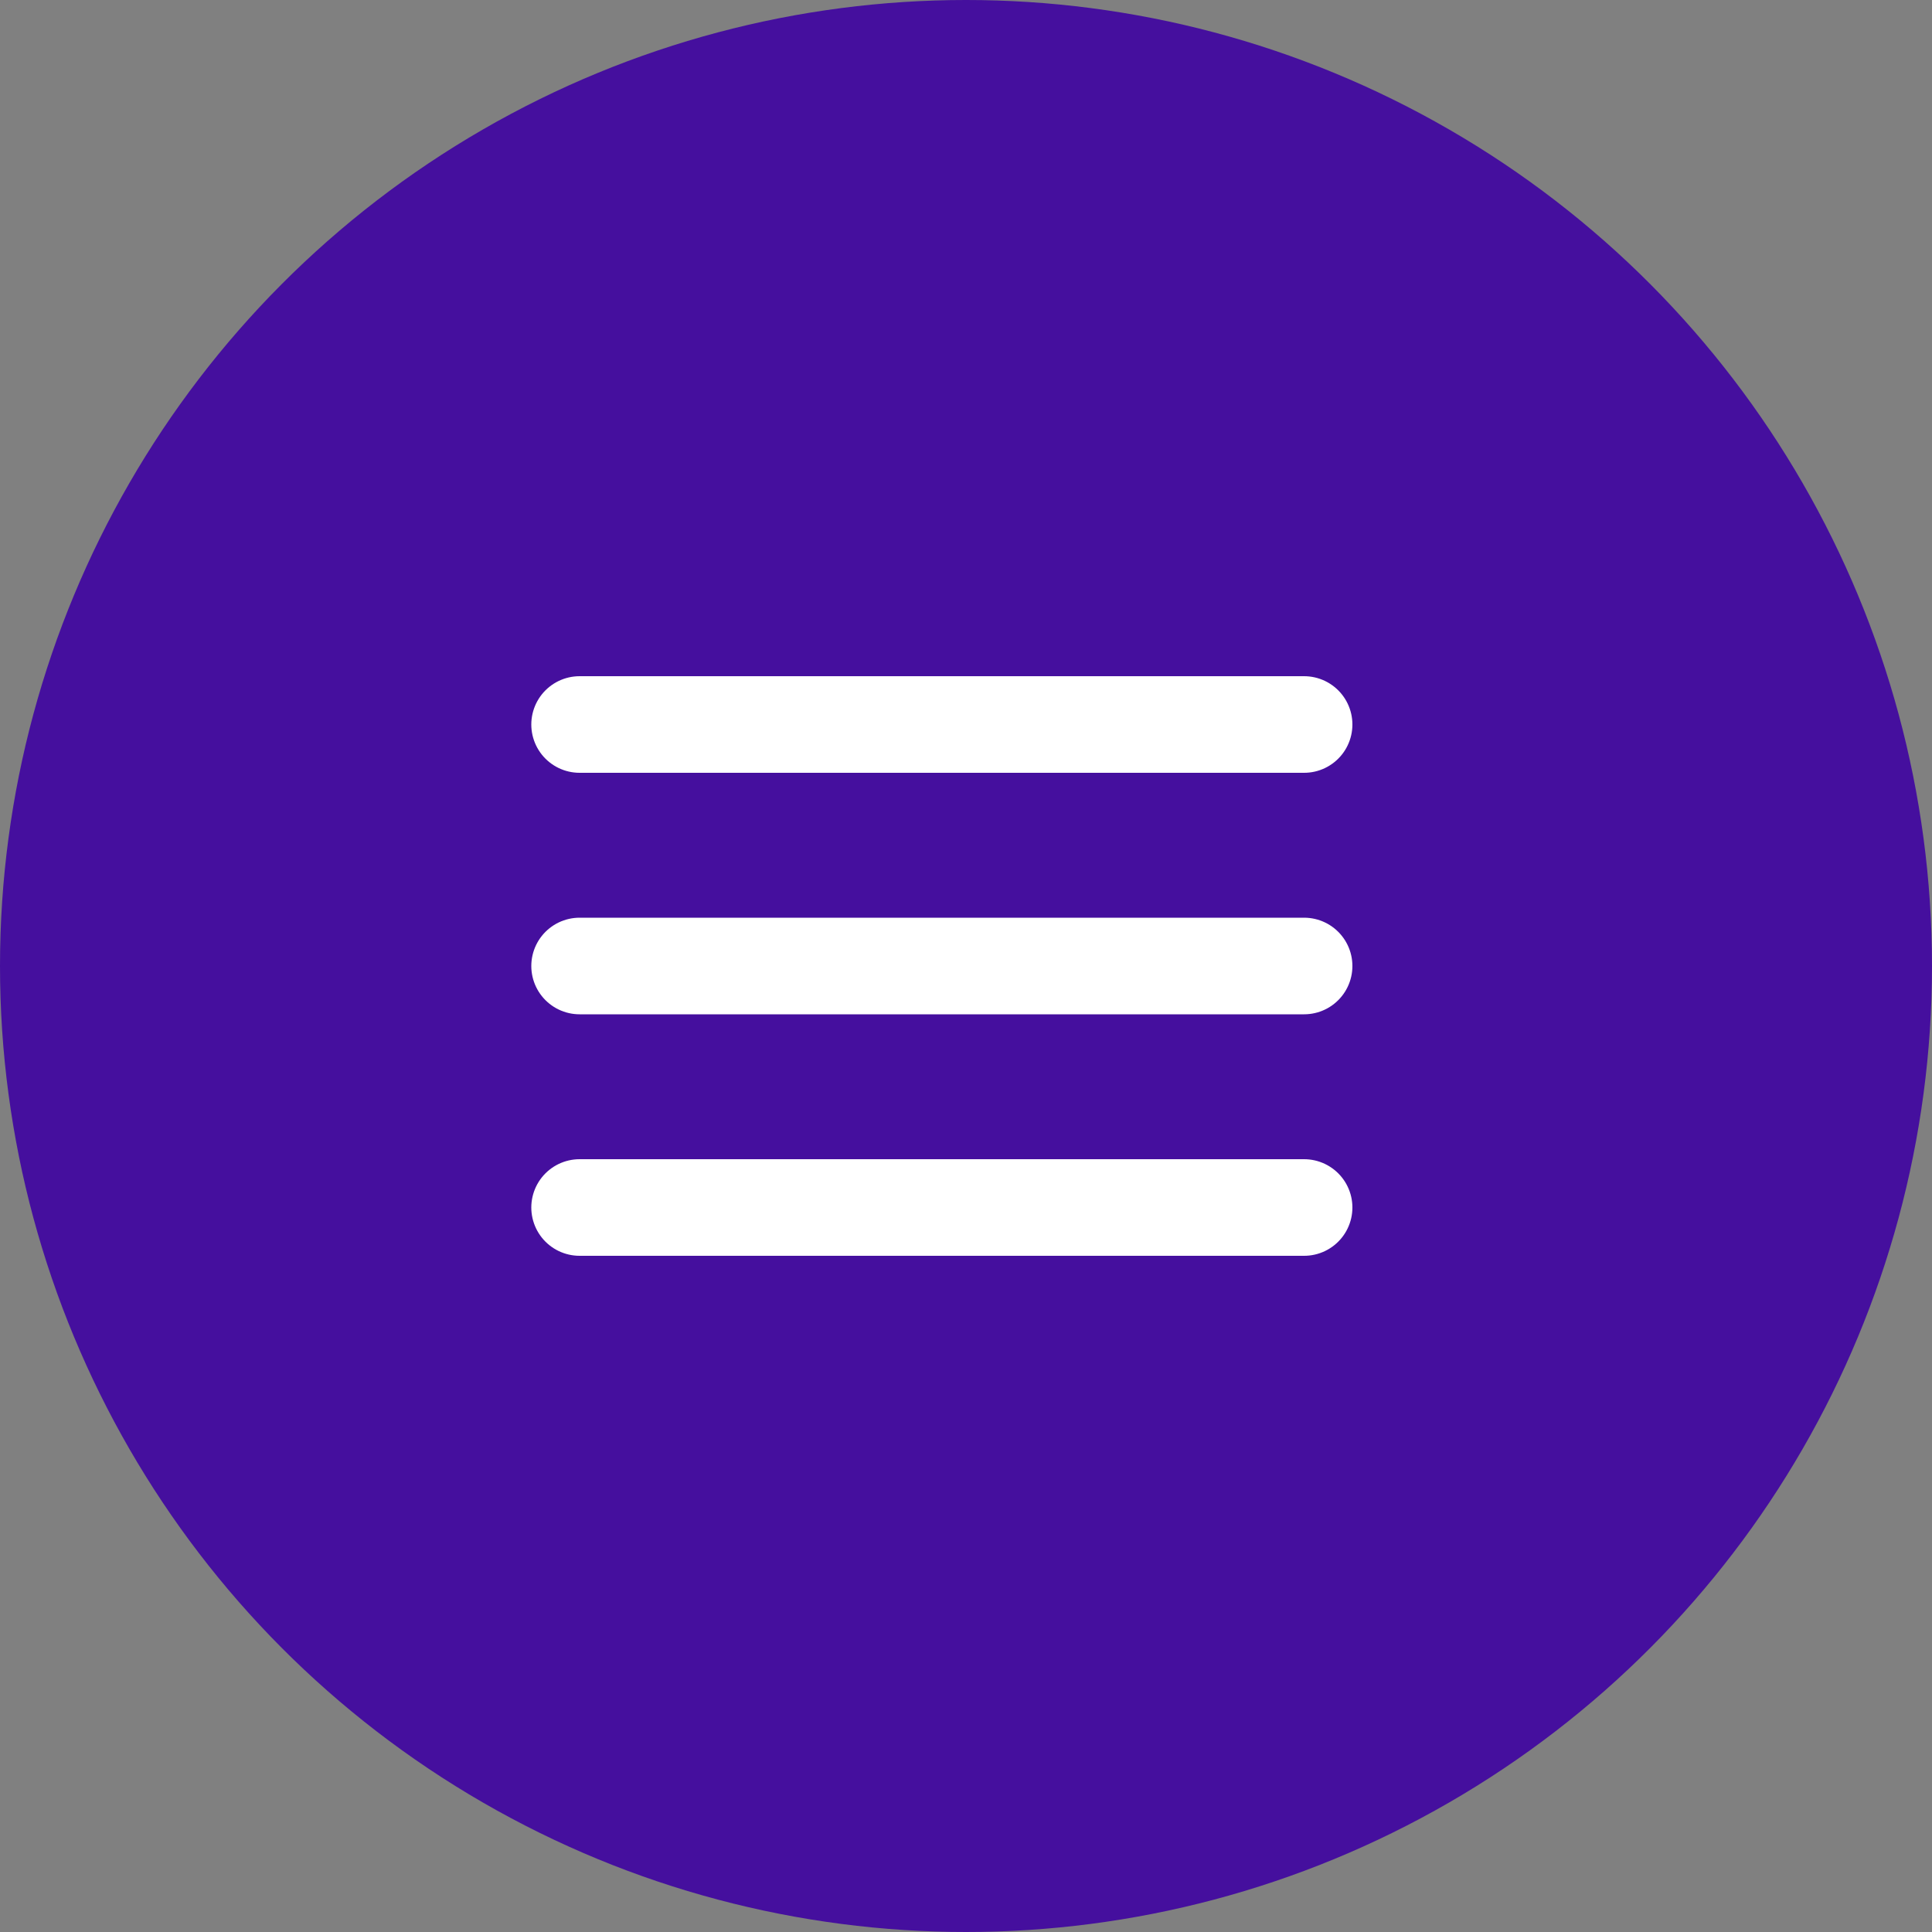
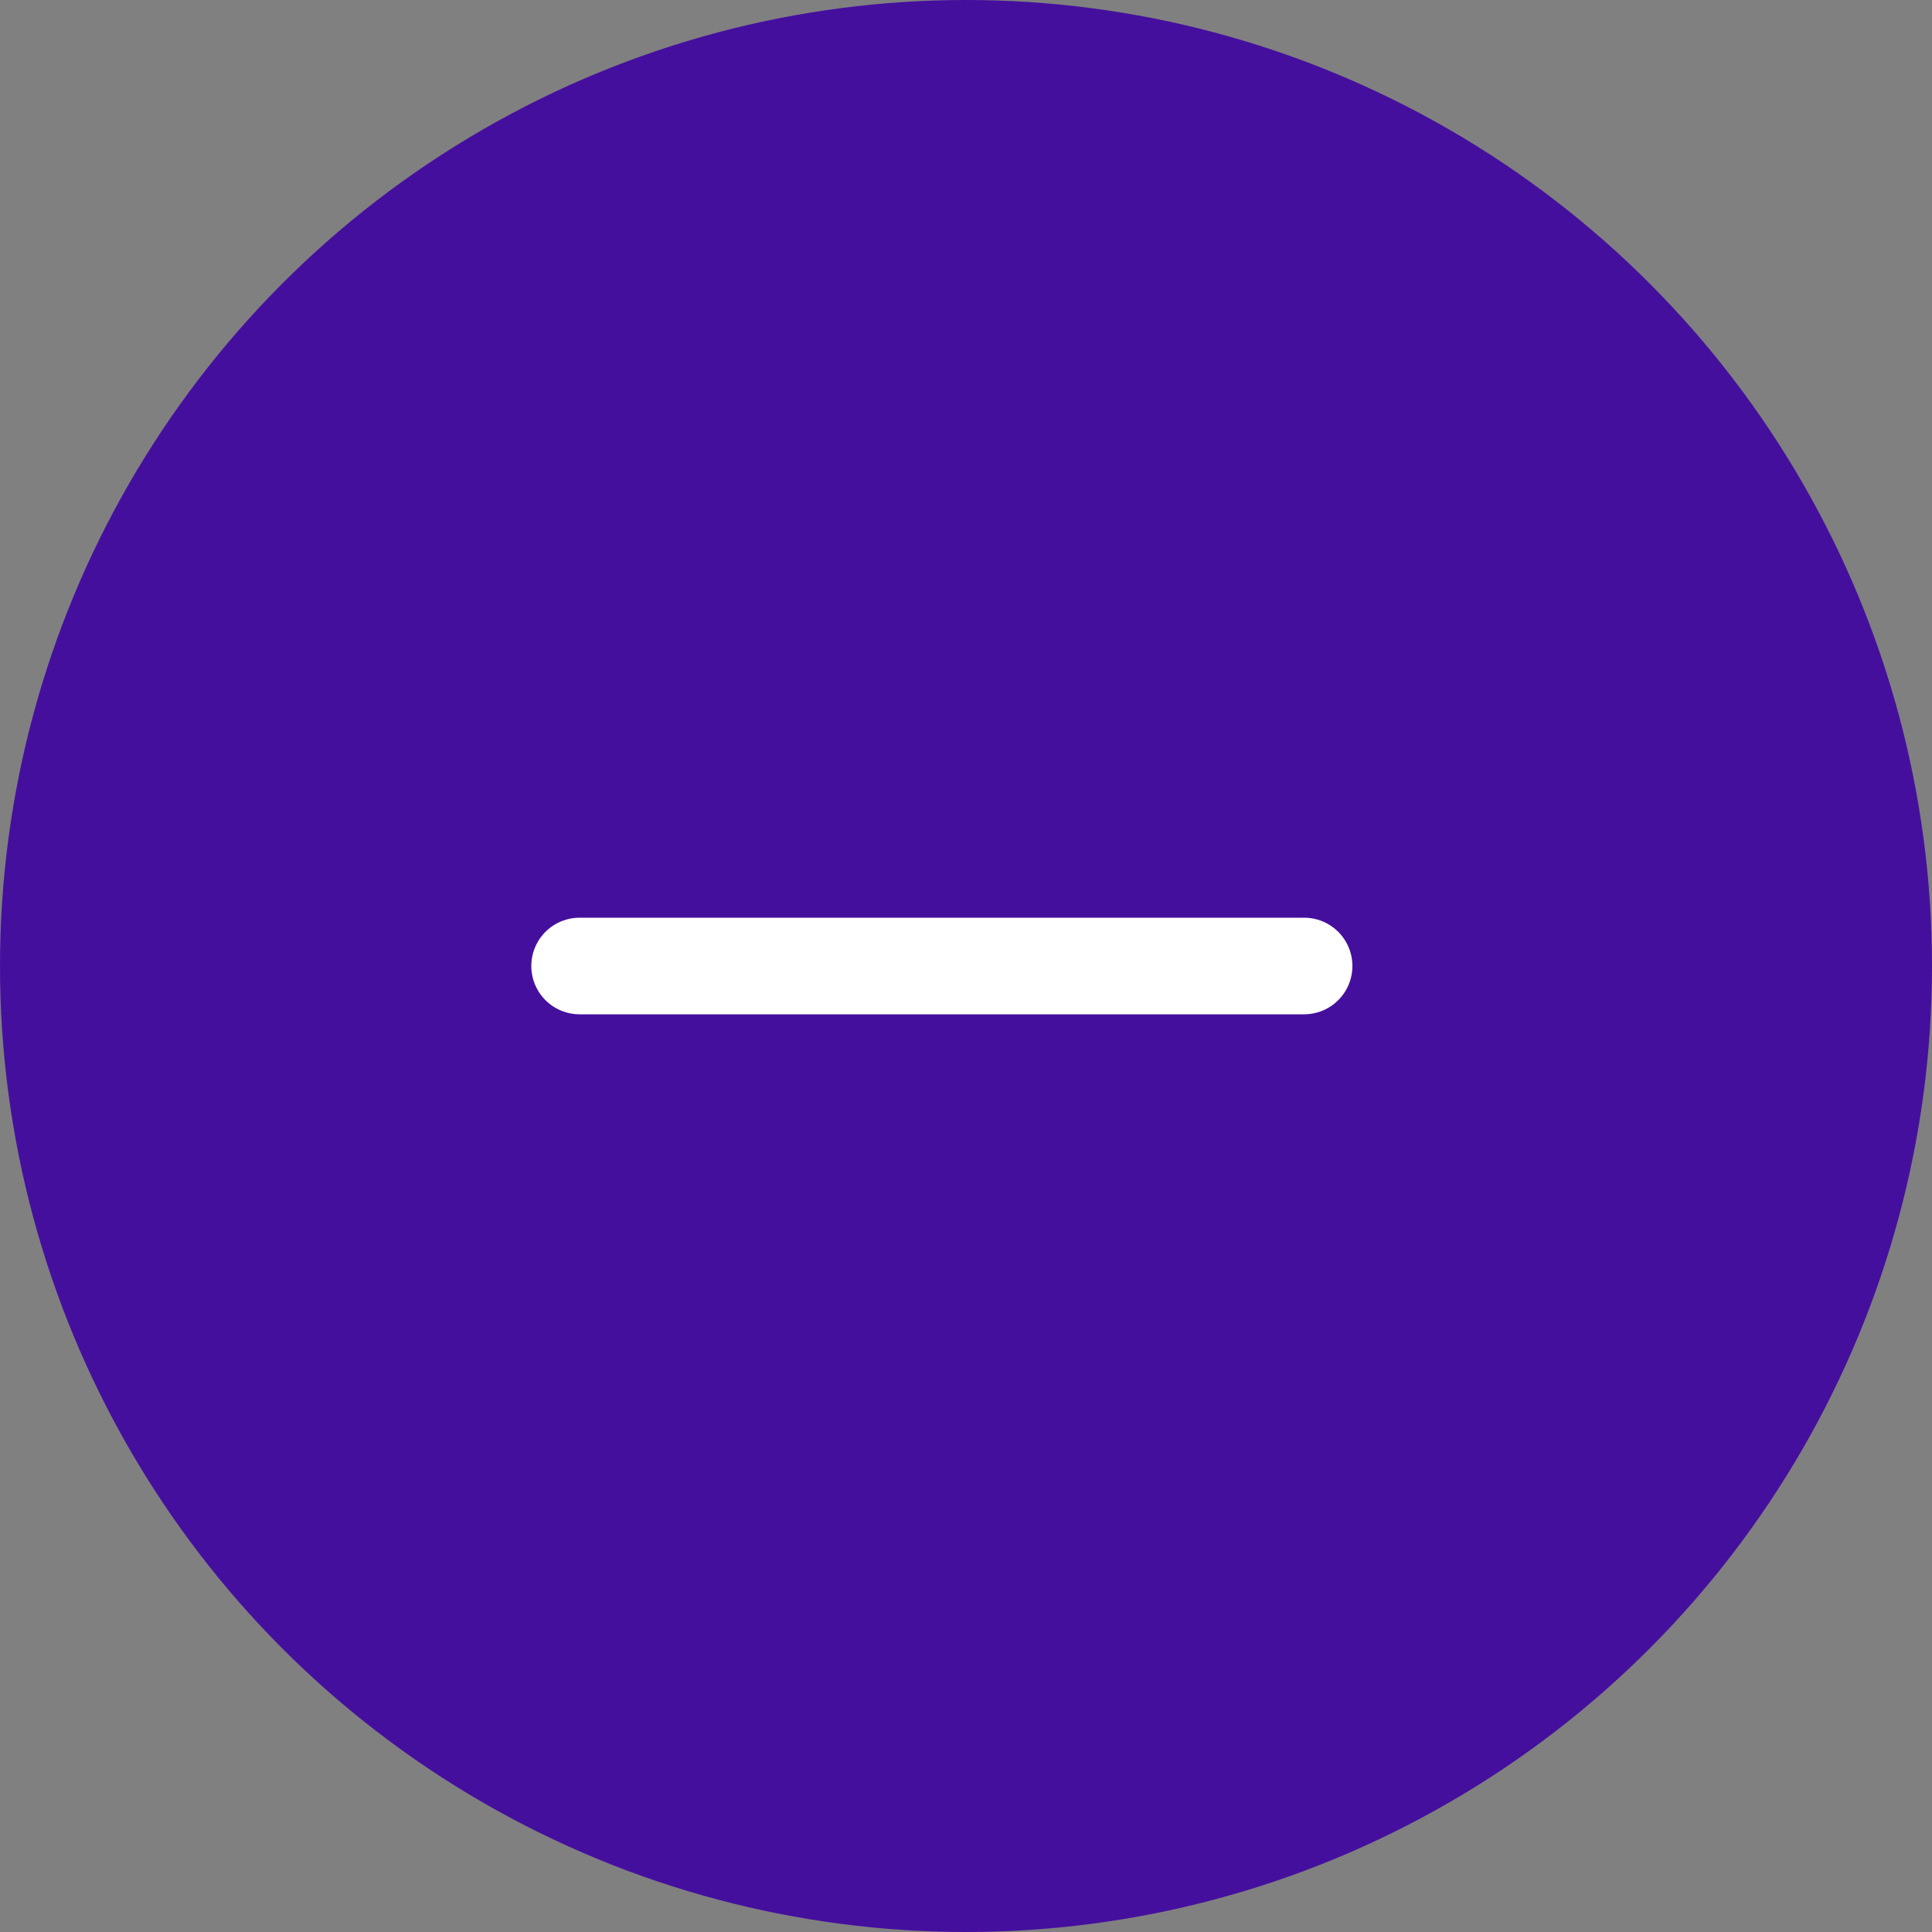
<svg xmlns="http://www.w3.org/2000/svg" width="40" height="40" viewBox="0 0 40 40" fill="none">
  <rect x="0" y="0" width="40" height="40" fill="#808080" stroke="none" />
  <circle cx="20" cy="20" r="20" fill="#450F9E" />
-   <path d="M12 15H27" stroke="white" stroke-width="2" stroke-linecap="round" />
  <path d="M12 20H27" stroke="white" stroke-width="2" stroke-linecap="round" />
-   <path d="M12 25H27" stroke="white" stroke-width="2" stroke-linecap="round" />
</svg>